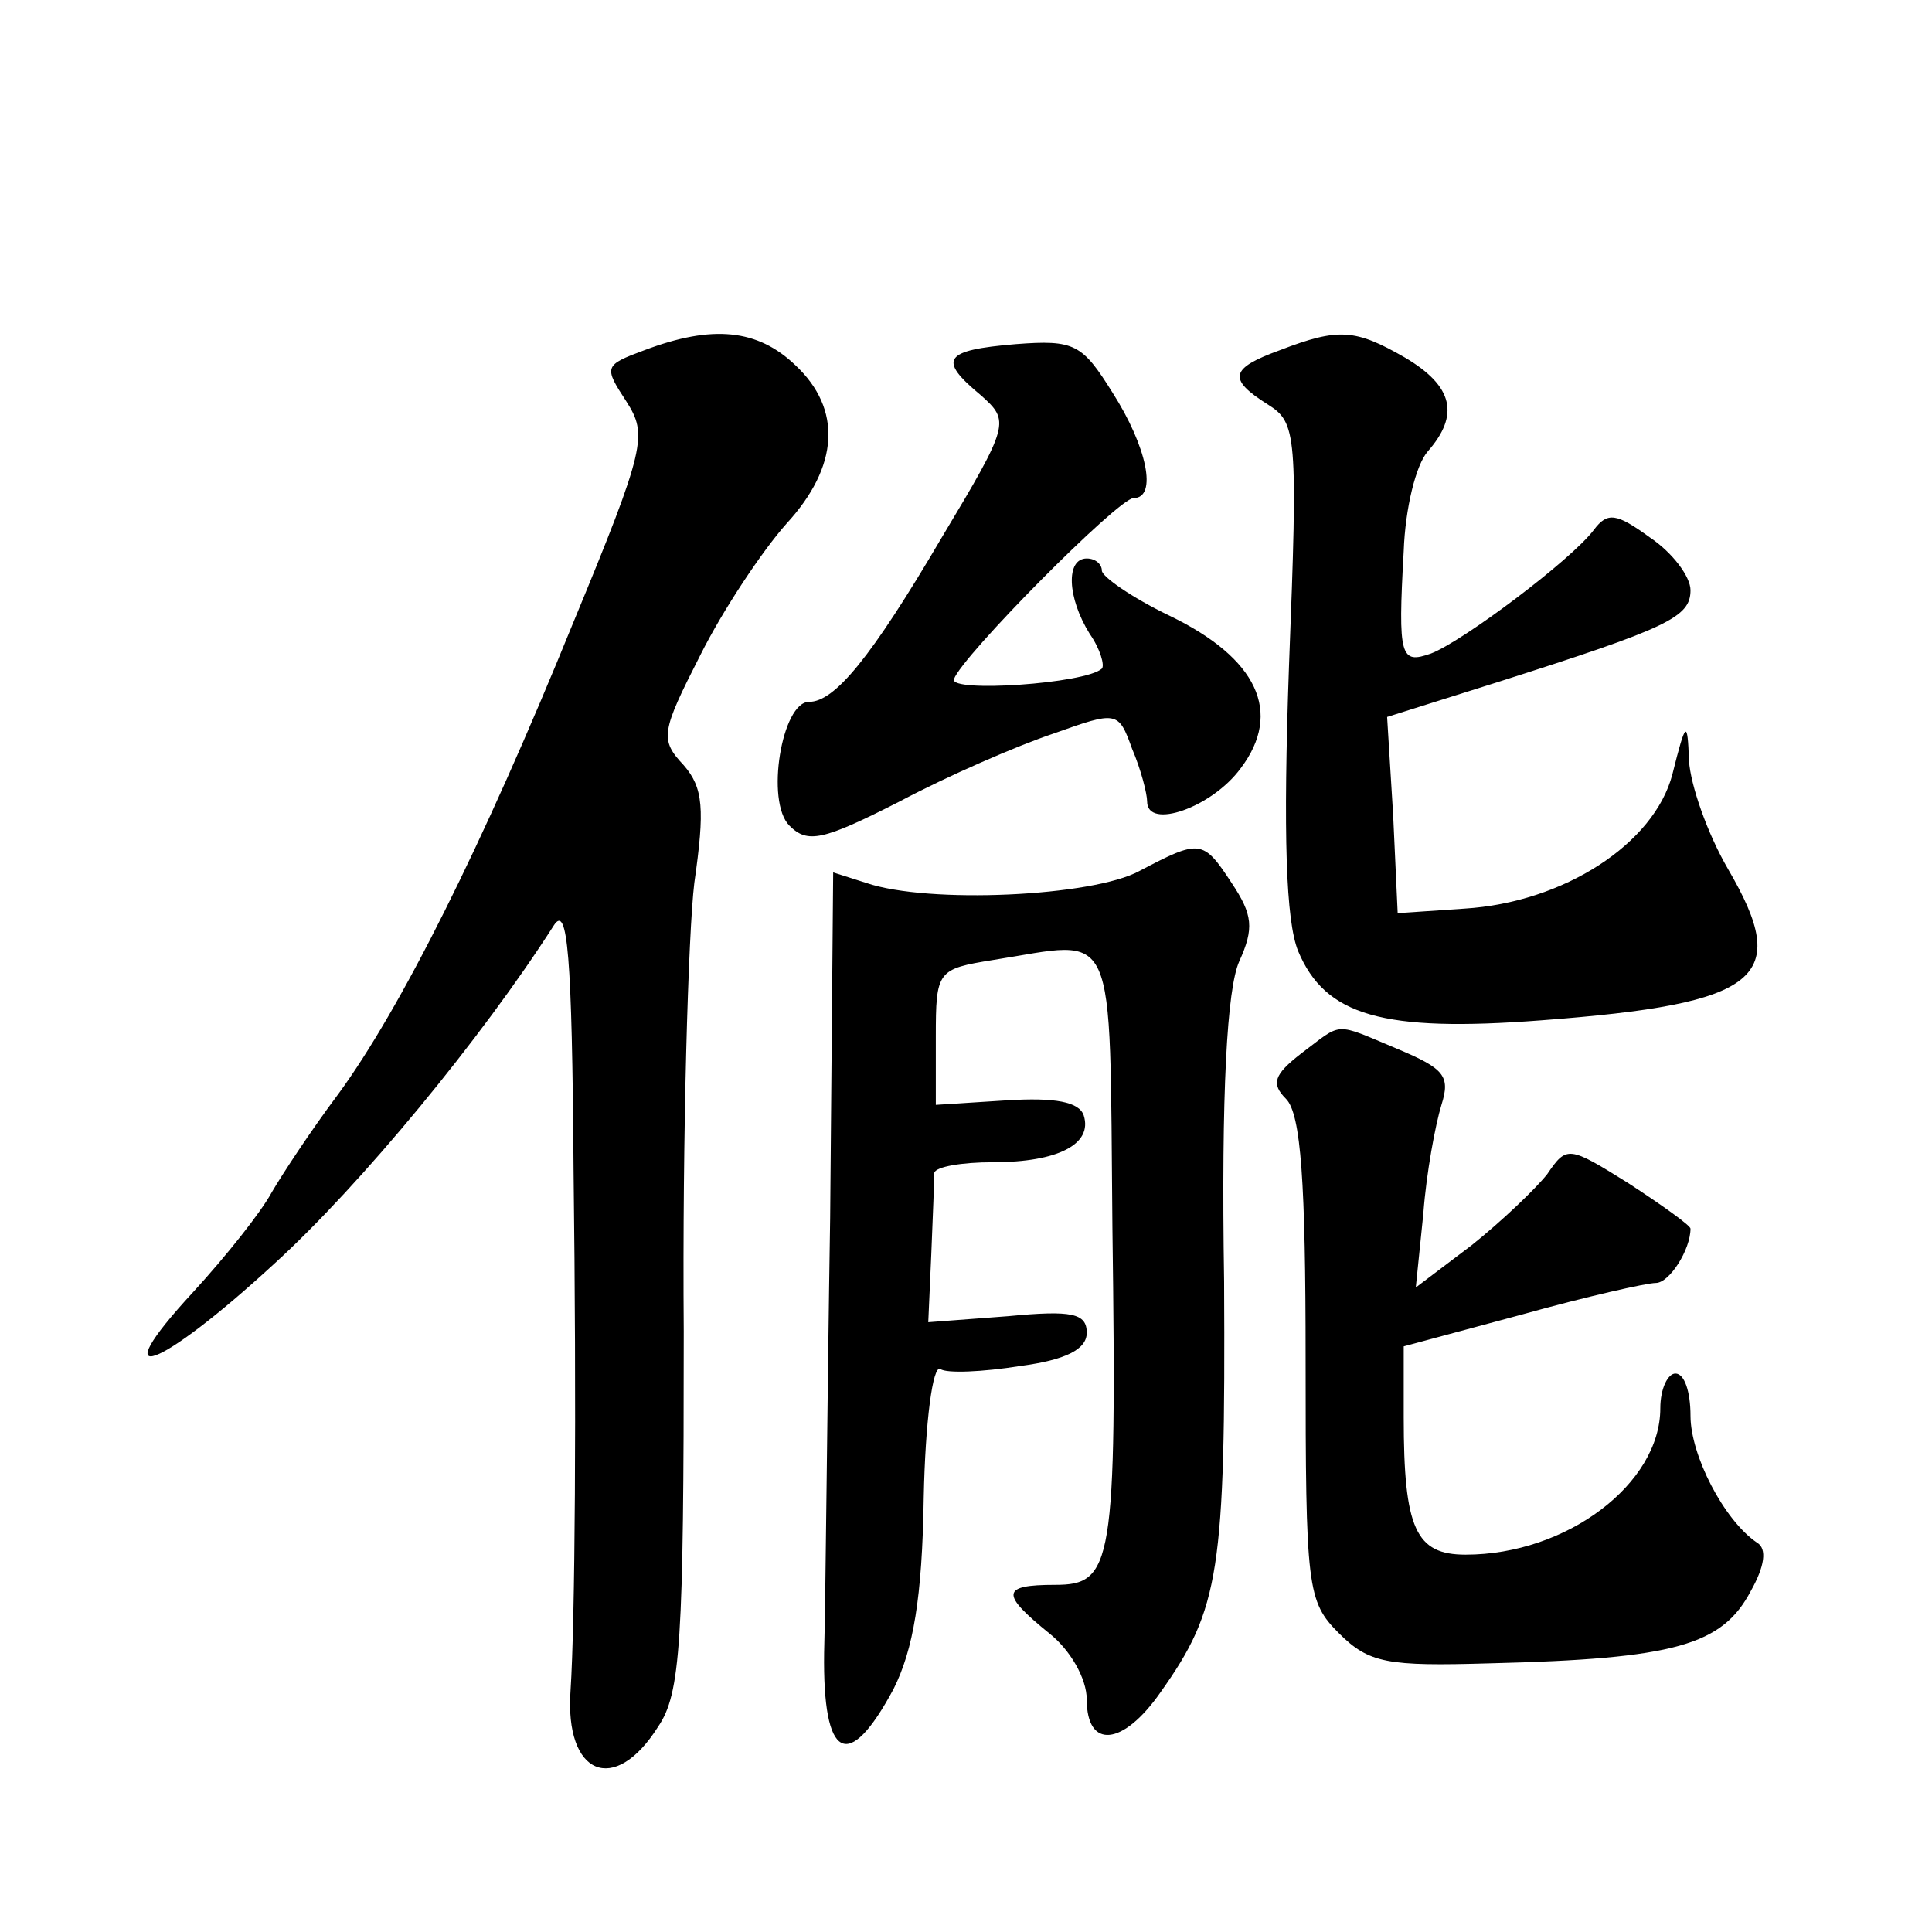
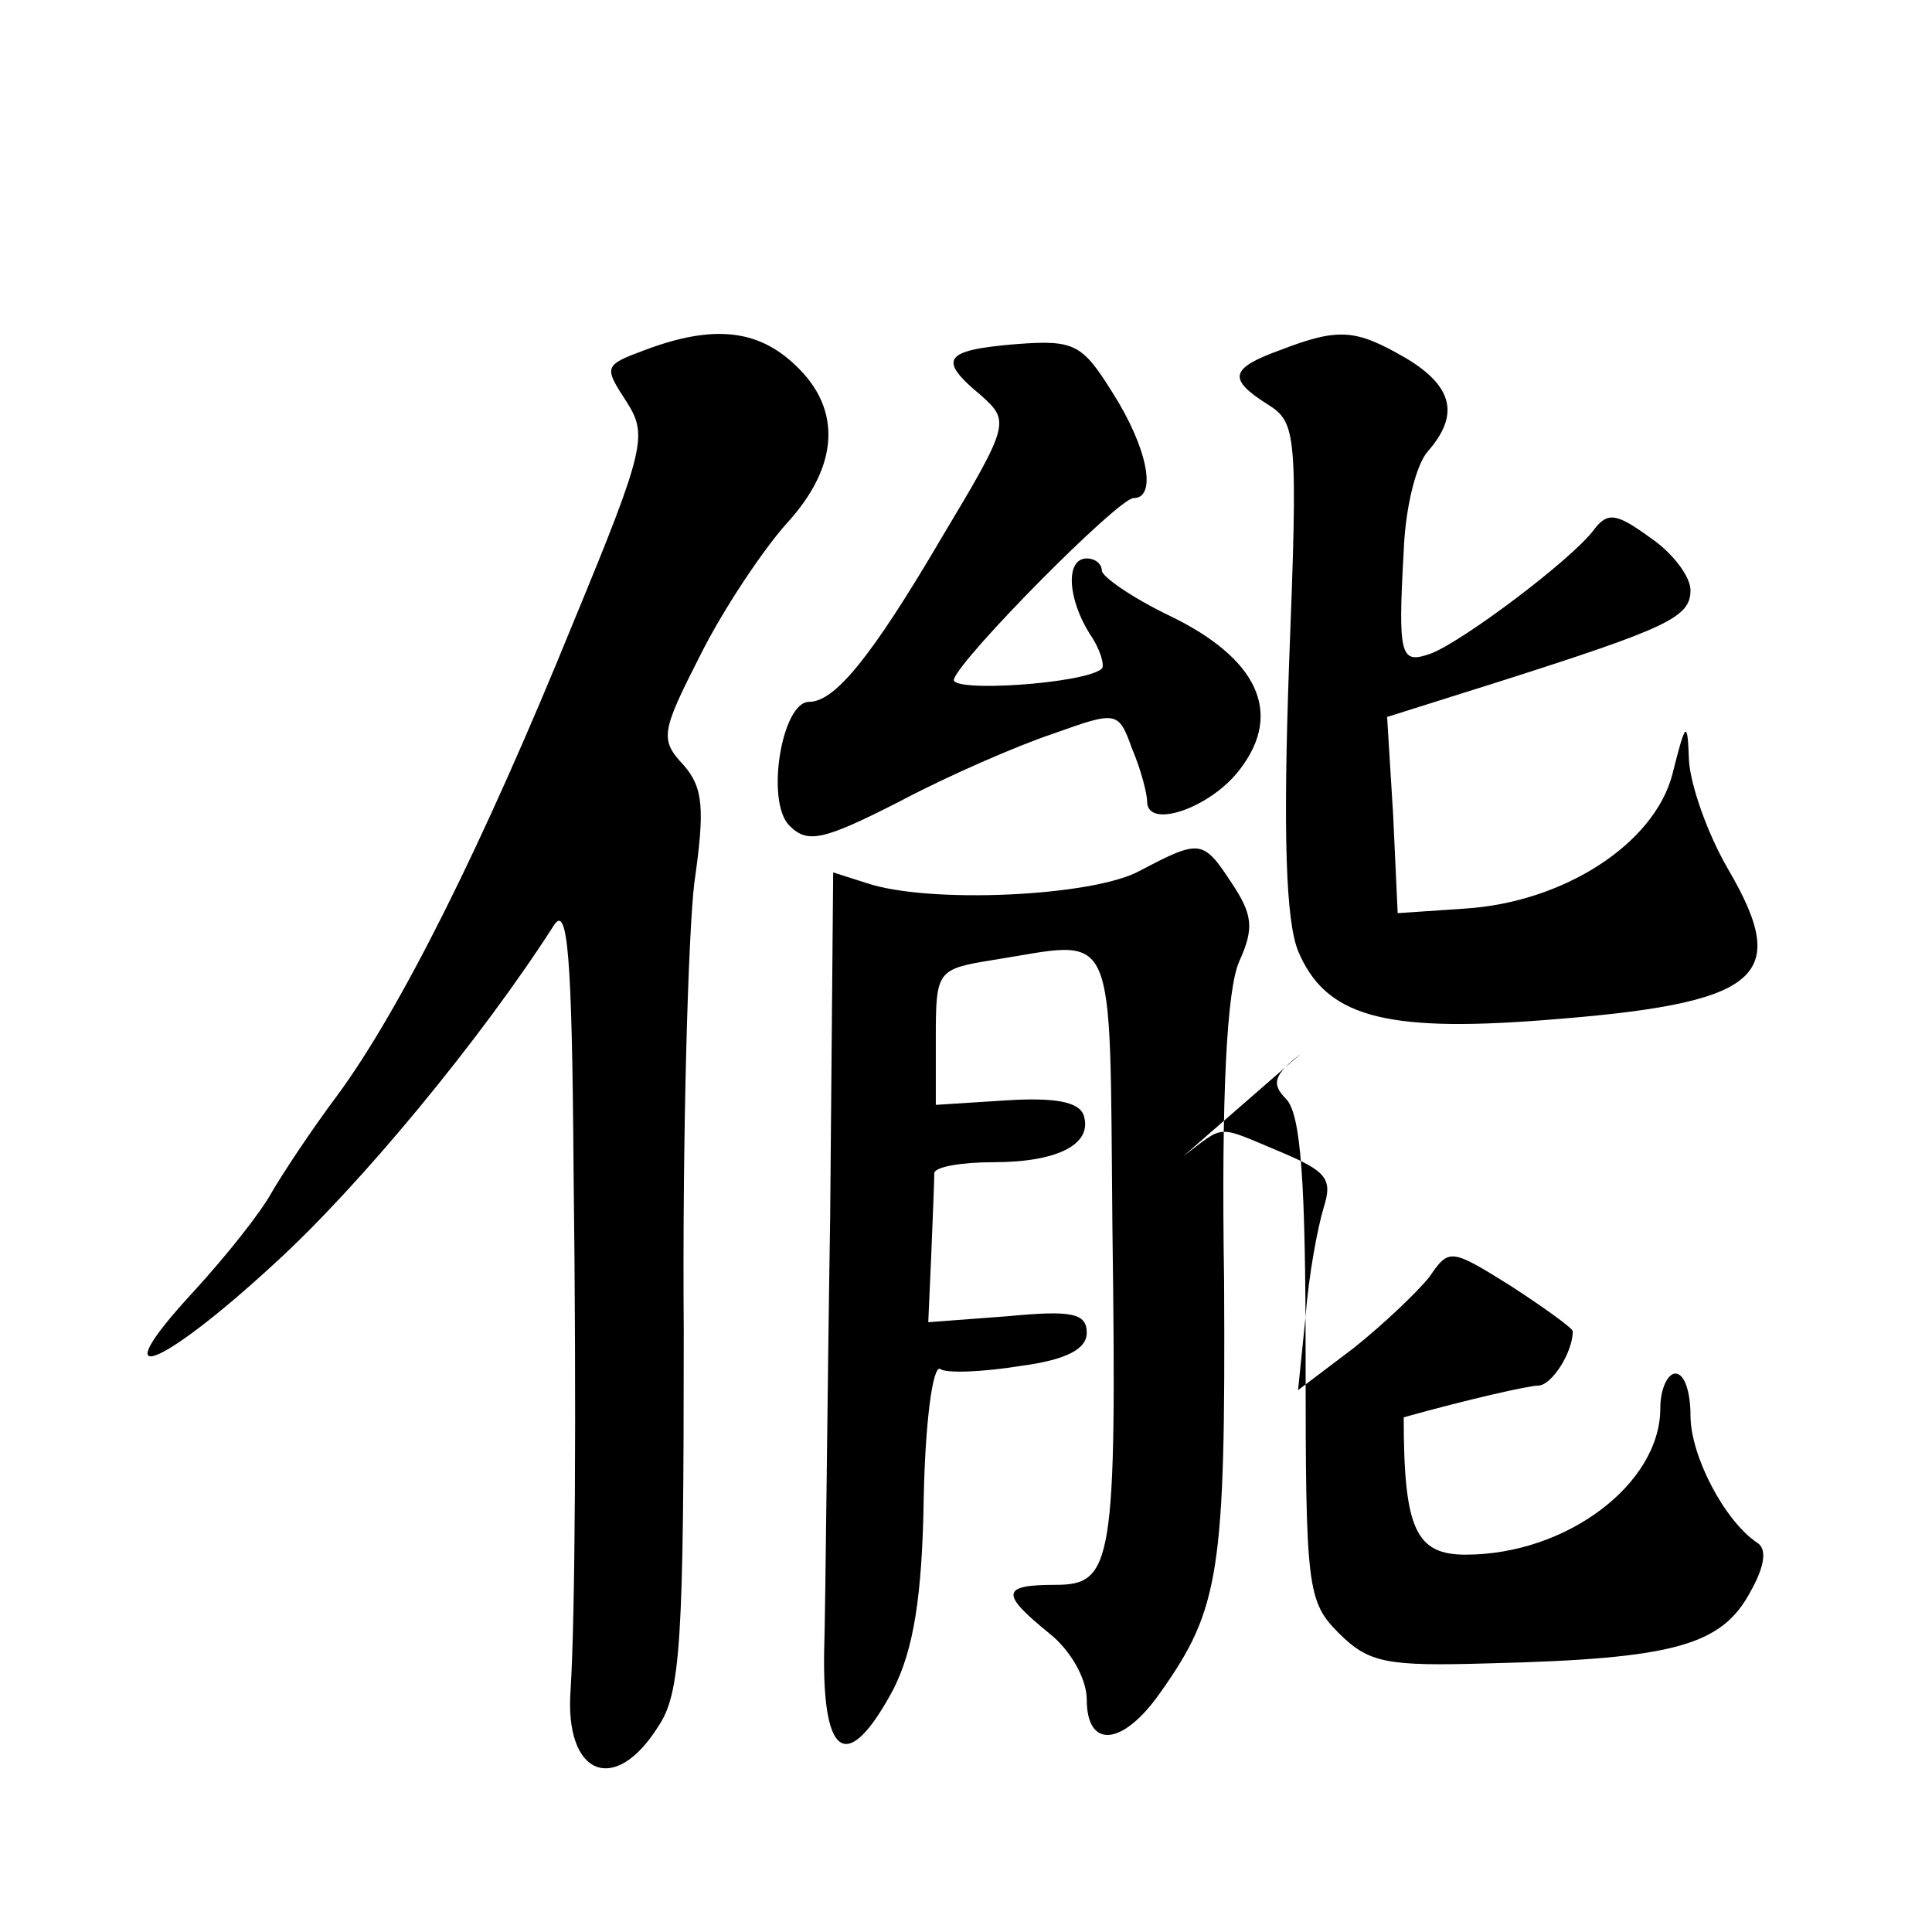
<svg xmlns="http://www.w3.org/2000/svg" version="1.0" width="128pt" height="128pt" viewBox="0 0 128 128" preserveAspectRatio="xMidYMid meet">
  <g transform="translate(0,128) scale(0.1,-0.1)" fill="#0" stroke="none">
-     <path d="M427 1048 c-27 -10 -27 -11 -12 -34 14 -22 13 -30 -35 -146 -61 -150 -115 -257 -156 -313 -18 -24 -37 -53 -44 -65 -7 -13 -30 -42 -52 -66 -61 -66 -23 -52 54 19 57 52 137 149 185 224 9 14 12 -19 13 -162 2 -159 1 -299 -2 -345 -4 -56 29 -70 58 -24 15 22 17 56 17 262 -1 130 3 264 7 297 7 49 6 63 -7 78 -16 17 -15 22 11 73 15 30 41 69 57 87 35 38 37 76 6 105 -25 24 -55 27 -100 10z M673 1052 c-48 -4 -52 -10 -23 -34 19 -17 19 -19 -26 -94 -47 -80 -71 -109 -88 -109 -18 0 -29 -66 -13 -82 12 -12 22 -10 73 16 32 17 78 37 102 45 42 15 43 15 52 -10 6 -14 10 -30 10 -35 0 -19 43 -4 62 22 28 37 11 73 -47 101 -25 12 -45 26 -45 30 0 4 -4 8 -10 8 -14 0 -13 -26 2 -50 7 -10 10 -21 8 -23 -11 -10 -101 -16 -98 -7 5 15 109 120 119 120 16 0 9 34 -14 70 -20 32 -25 35 -64 32z M848 1048 c-33 -12 -35 -19 -8 -36 19 -12 20 -19 14 -173 -4 -113 -2 -169 6 -189 18 -43 56 -54 161 -46 146 11 166 28 124 100 -14 24 -25 56 -26 72 -1 27 -2 27 -11 -9 -12 -46 -72 -85 -138 -89 l-44 -3 -3 65 -4 65 73 23 c113 36 128 43 128 61 0 9 -12 25 -27 35 -22 16 -28 17 -37 5 -15 -20 -87 -74 -108 -82 -20 -7 -22 -3 -18 68 1 28 8 57 16 66 21 24 17 43 -15 62 -33 19 -44 20 -83 5z M755 703 c-31 -17 -140 -22 -181 -8 l-22 7 -2 -229 c-2 -125 -3 -255 -4 -288 -1 -71 16 -80 46 -24 13 26 19 60 20 127 1 50 6 88 11 85 4 -3 28 -2 53 2 30 4 44 11 44 22 0 13 -10 15 -52 11 l-53 -4 2 45 c1 25 2 49 2 54 1 4 18 7 39 7 43 0 66 12 60 31 -3 9 -19 12 -51 10 l-47 -3 0 45 c0 44 1 45 38 51 83 13 77 28 79 -177 3 -224 0 -237 -38 -237 -36 0 -36 -6 -4 -32 14 -11 25 -30 25 -44 0 -33 24 -31 49 5 39 55 43 80 42 272 -2 126 2 194 10 212 10 22 9 31 -5 52 -19 29 -21 29 -61 8z M862 582 c-18 -14 -20 -20 -10 -30 10 -10 13 -56 13 -172 0 -152 1 -161 22 -182 20 -20 32 -22 100 -20 123 3 154 12 173 48 9 16 11 28 4 32 -22 15 -44 58 -44 84 0 16 -4 28 -10 28 -5 0 -10 -10 -10 -23 0 -50 -62 -97 -129 -97 -33 0 -41 17 -41 91 l0 47 78 21 c43 12 83 21 89 21 9 0 23 22 23 36 0 2 -18 15 -41 30 -40 25 -41 25 -54 6 -8 -10 -30 -31 -50 -47 l-37 -28 5 49 c2 27 8 59 12 72 6 19 2 24 -29 37 -43 18 -36 18 -64 -3z" />
+     <path d="M427 1048 c-27 -10 -27 -11 -12 -34 14 -22 13 -30 -35 -146 -61 -150 -115 -257 -156 -313 -18 -24 -37 -53 -44 -65 -7 -13 -30 -42 -52 -66 -61 -66 -23 -52 54 19 57 52 137 149 185 224 9 14 12 -19 13 -162 2 -159 1 -299 -2 -345 -4 -56 29 -70 58 -24 15 22 17 56 17 262 -1 130 3 264 7 297 7 49 6 63 -7 78 -16 17 -15 22 11 73 15 30 41 69 57 87 35 38 37 76 6 105 -25 24 -55 27 -100 10z M673 1052 c-48 -4 -52 -10 -23 -34 19 -17 19 -19 -26 -94 -47 -80 -71 -109 -88 -109 -18 0 -29 -66 -13 -82 12 -12 22 -10 73 16 32 17 78 37 102 45 42 15 43 15 52 -10 6 -14 10 -30 10 -35 0 -19 43 -4 62 22 28 37 11 73 -47 101 -25 12 -45 26 -45 30 0 4 -4 8 -10 8 -14 0 -13 -26 2 -50 7 -10 10 -21 8 -23 -11 -10 -101 -16 -98 -7 5 15 109 120 119 120 16 0 9 34 -14 70 -20 32 -25 35 -64 32z M848 1048 c-33 -12 -35 -19 -8 -36 19 -12 20 -19 14 -173 -4 -113 -2 -169 6 -189 18 -43 56 -54 161 -46 146 11 166 28 124 100 -14 24 -25 56 -26 72 -1 27 -2 27 -11 -9 -12 -46 -72 -85 -138 -89 l-44 -3 -3 65 -4 65 73 23 c113 36 128 43 128 61 0 9 -12 25 -27 35 -22 16 -28 17 -37 5 -15 -20 -87 -74 -108 -82 -20 -7 -22 -3 -18 68 1 28 8 57 16 66 21 24 17 43 -15 62 -33 19 -44 20 -83 5z M755 703 c-31 -17 -140 -22 -181 -8 l-22 7 -2 -229 c-2 -125 -3 -255 -4 -288 -1 -71 16 -80 46 -24 13 26 19 60 20 127 1 50 6 88 11 85 4 -3 28 -2 53 2 30 4 44 11 44 22 0 13 -10 15 -52 11 l-53 -4 2 45 c1 25 2 49 2 54 1 4 18 7 39 7 43 0 66 12 60 31 -3 9 -19 12 -51 10 l-47 -3 0 45 c0 44 1 45 38 51 83 13 77 28 79 -177 3 -224 0 -237 -38 -237 -36 0 -36 -6 -4 -32 14 -11 25 -30 25 -44 0 -33 24 -31 49 5 39 55 43 80 42 272 -2 126 2 194 10 212 10 22 9 31 -5 52 -19 29 -21 29 -61 8z M862 582 c-18 -14 -20 -20 -10 -30 10 -10 13 -56 13 -172 0 -152 1 -161 22 -182 20 -20 32 -22 100 -20 123 3 154 12 173 48 9 16 11 28 4 32 -22 15 -44 58 -44 84 0 16 -4 28 -10 28 -5 0 -10 -10 -10 -23 0 -50 -62 -97 -129 -97 -33 0 -41 17 -41 91 c43 12 83 21 89 21 9 0 23 22 23 36 0 2 -18 15 -41 30 -40 25 -41 25 -54 6 -8 -10 -30 -31 -50 -47 l-37 -28 5 49 c2 27 8 59 12 72 6 19 2 24 -29 37 -43 18 -36 18 -64 -3z" />
  </g>
</svg>